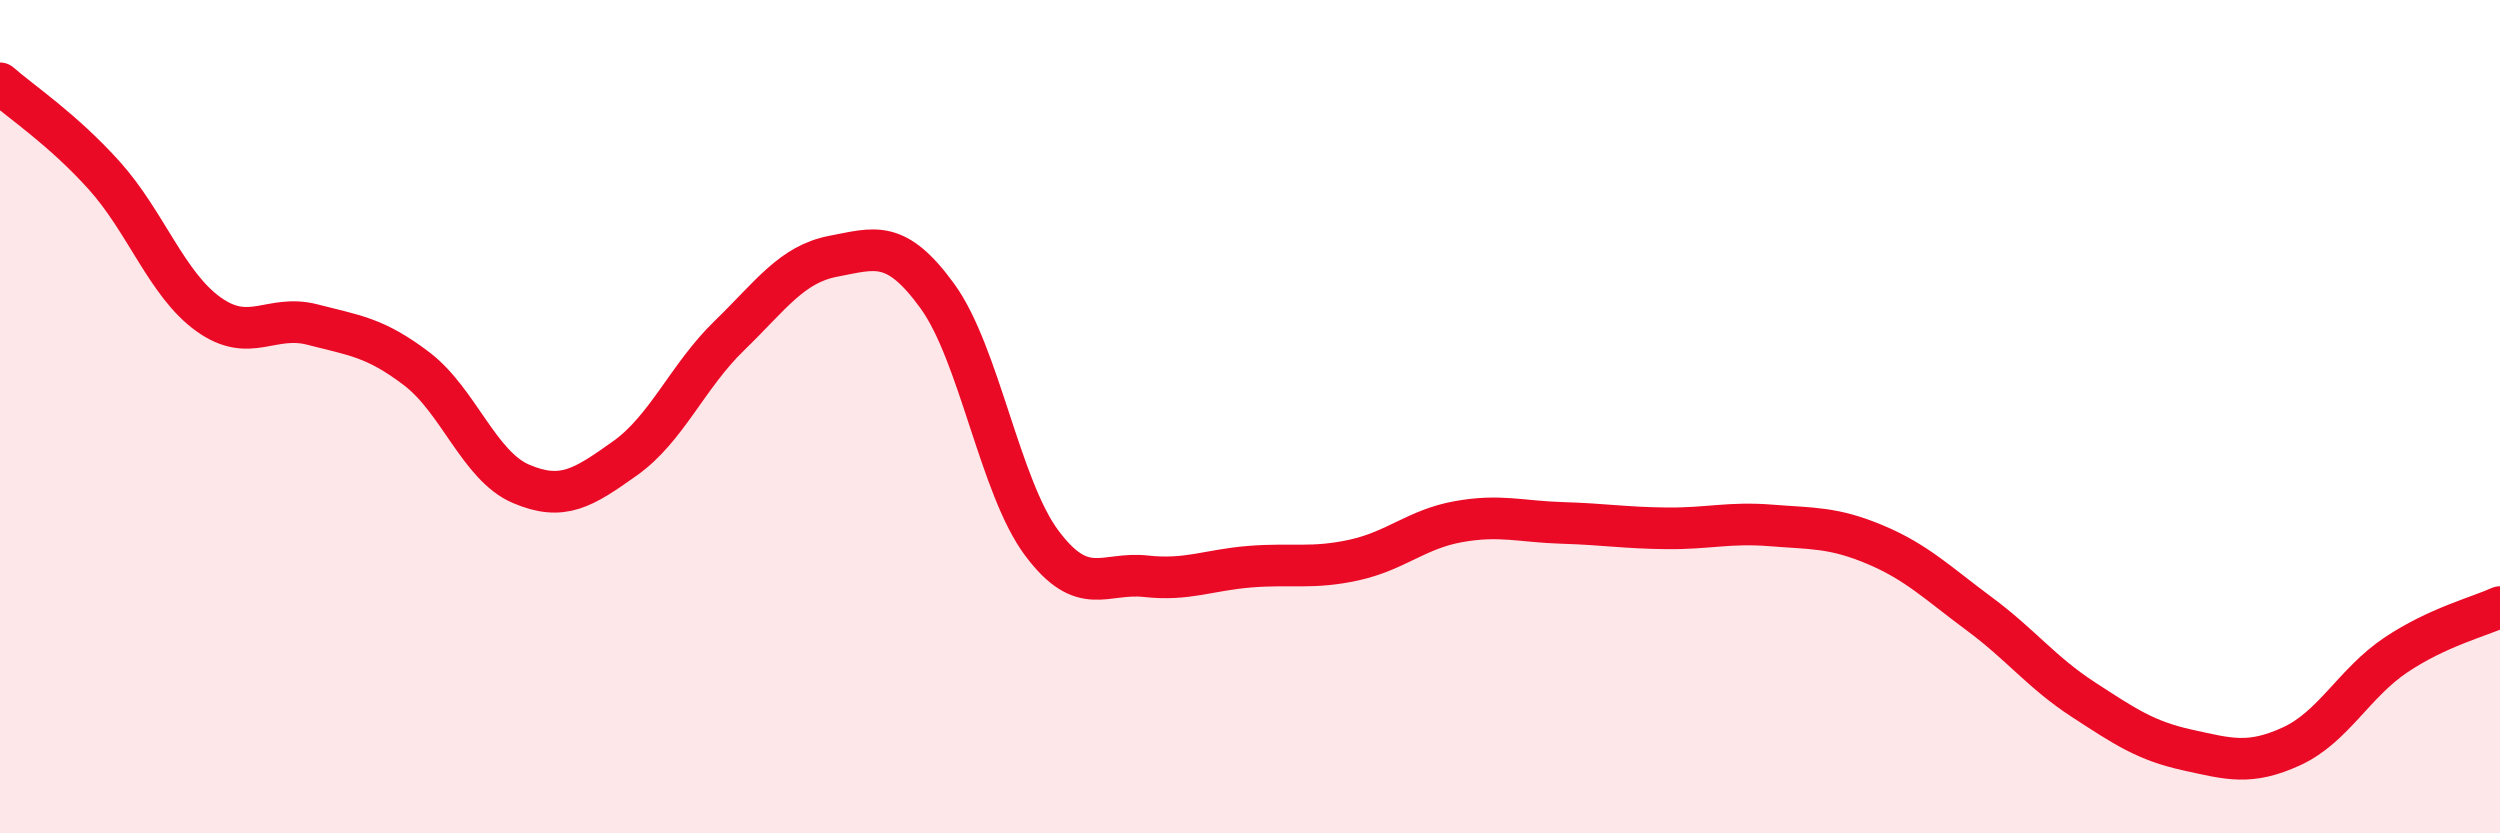
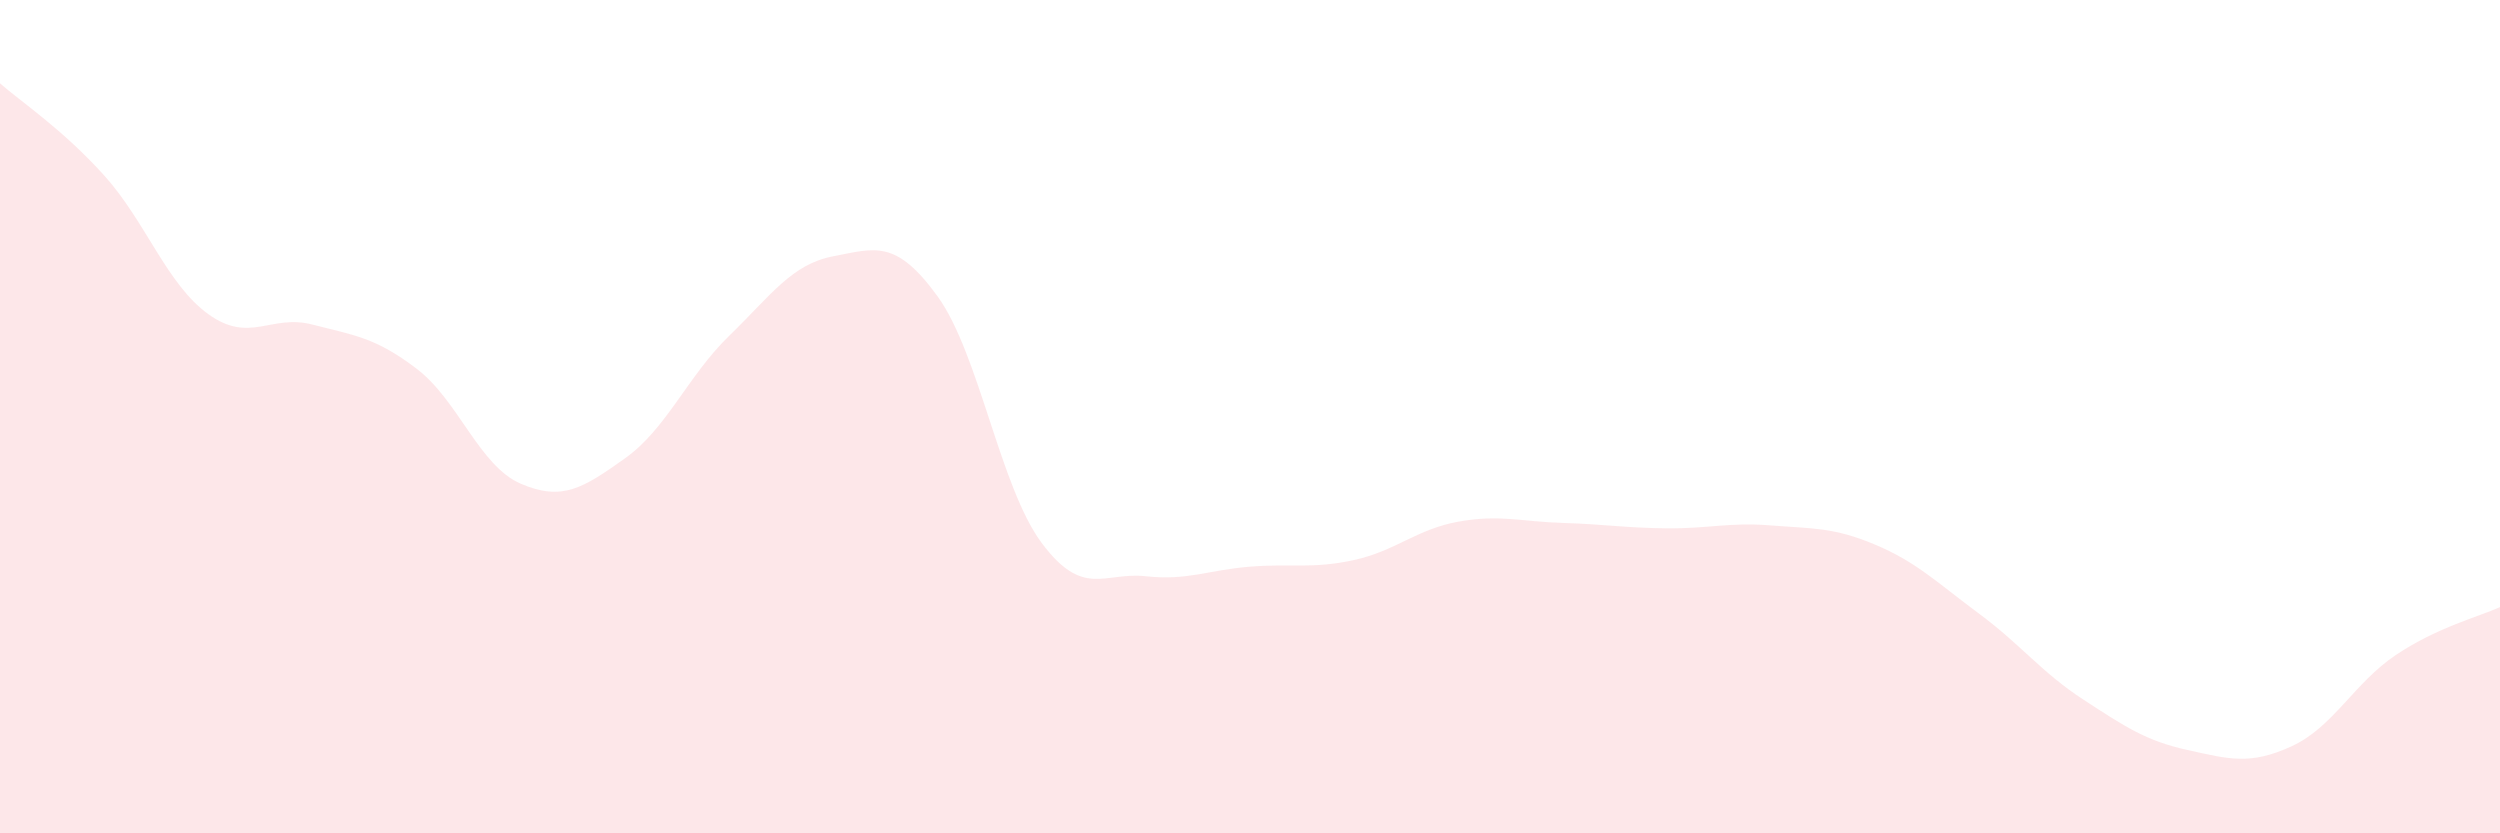
<svg xmlns="http://www.w3.org/2000/svg" width="60" height="20" viewBox="0 0 60 20">
-   <path d="M 0,2 C 0.5,2.44 1.5,3.1 2.5,4.21 C 3.5,5.32 4,6.82 5,7.54 C 6,8.26 6.5,7.53 7.5,7.79 C 8.5,8.05 9,8.09 10,8.85 C 11,9.61 11.5,11.18 12.5,11.61 C 13.5,12.04 14,11.71 15,11 C 16,10.29 16.5,9.03 17.5,8.06 C 18.5,7.09 19,6.34 20,6.15 C 21,5.96 21.5,5.73 22.5,7.11 C 23.5,8.49 24,11.69 25,13.03 C 26,14.37 26.5,13.72 27.5,13.83 C 28.5,13.94 29,13.68 30,13.6 C 31,13.52 31.5,13.66 32.5,13.44 C 33.5,13.22 34,12.7 35,12.52 C 36,12.34 36.5,12.52 37.5,12.55 C 38.5,12.58 39,12.67 40,12.68 C 41,12.69 41.5,12.53 42.5,12.61 C 43.5,12.69 44,12.65 45,13.07 C 46,13.49 46.5,13.99 47.5,14.73 C 48.5,15.47 49,16.14 50,16.79 C 51,17.44 51.5,17.78 52.5,18 C 53.5,18.22 54,18.37 55,17.91 C 56,17.45 56.5,16.39 57.5,15.72 C 58.5,15.05 59.5,14.8 60,14.57L60 20L0 20Z" fill="#EB0A25" opacity="0.1" stroke-linecap="round" stroke-linejoin="round" />
-   <path d="M 0,2 C 0.5,2.44 1.5,3.1 2.5,4.21 C 3.5,5.32 4,6.82 5,7.54 C 6,8.26 6.5,7.53 7.5,7.79 C 8.5,8.05 9,8.09 10,8.85 C 11,9.61 11.5,11.18 12.5,11.61 C 13.5,12.04 14,11.71 15,11 C 16,10.29 16.5,9.03 17.5,8.06 C 18.5,7.09 19,6.34 20,6.15 C 21,5.96 21.5,5.73 22.5,7.11 C 23.5,8.49 24,11.69 25,13.03 C 26,14.37 26.5,13.72 27.5,13.83 C 28.5,13.94 29,13.68 30,13.6 C 31,13.52 31.5,13.66 32.5,13.44 C 33.5,13.22 34,12.7 35,12.52 C 36,12.34 36.5,12.52 37.5,12.55 C 38.5,12.58 39,12.67 40,12.68 C 41,12.69 41.5,12.53 42.5,12.61 C 43.5,12.69 44,12.65 45,13.07 C 46,13.49 46.5,13.99 47.5,14.73 C 48.5,15.47 49,16.14 50,16.79 C 51,17.44 51.5,17.78 52.5,18 C 53.5,18.22 54,18.37 55,17.91 C 56,17.45 56.5,16.39 57.5,15.72 C 58.5,15.05 59.5,14.8 60,14.57" stroke="#EB0A25" stroke-width="1" fill="none" stroke-linecap="round" stroke-linejoin="round" />
+   <path d="M 0,2 C 0.5,2.44 1.5,3.1 2.5,4.21 C 3.5,5.32 4,6.82 5,7.54 C 6,8.26 6.5,7.53 7.5,7.79 C 8.5,8.05 9,8.09 10,8.85 C 11,9.61 11.5,11.18 12.5,11.61 C 13.5,12.04 14,11.71 15,11 C 16,10.29 16.5,9.03 17.5,8.06 C 18.5,7.09 19,6.34 20,6.15 C 21,5.96 21.5,5.73 22.5,7.11 C 23.5,8.49 24,11.69 25,13.03 C 26,14.37 26.5,13.72 27.5,13.83 C 28.5,13.94 29,13.68 30,13.6 C 31,13.52 31.5,13.66 32.5,13.44 C 33.5,13.22 34,12.7 35,12.52 C 36,12.34 36.5,12.52 37.5,12.55 C 38.5,12.58 39,12.67 40,12.68 C 41,12.69 41.5,12.53 42.5,12.61 C 43.5,12.69 44,12.65 45,13.07 C 46,13.49 46.5,13.99 47.5,14.73 C 48.5,15.47 49,16.14 50,16.79 C 51,17.44 51.5,17.78 52.5,18 C 53.5,18.22 54,18.37 55,17.91 C 56,17.45 56.5,16.39 57.5,15.72 C 58.5,15.05 59.5,14.8 60,14.57L60 20L0 20" fill="#EB0A25" opacity="0.1" stroke-linecap="round" stroke-linejoin="round" />
</svg>